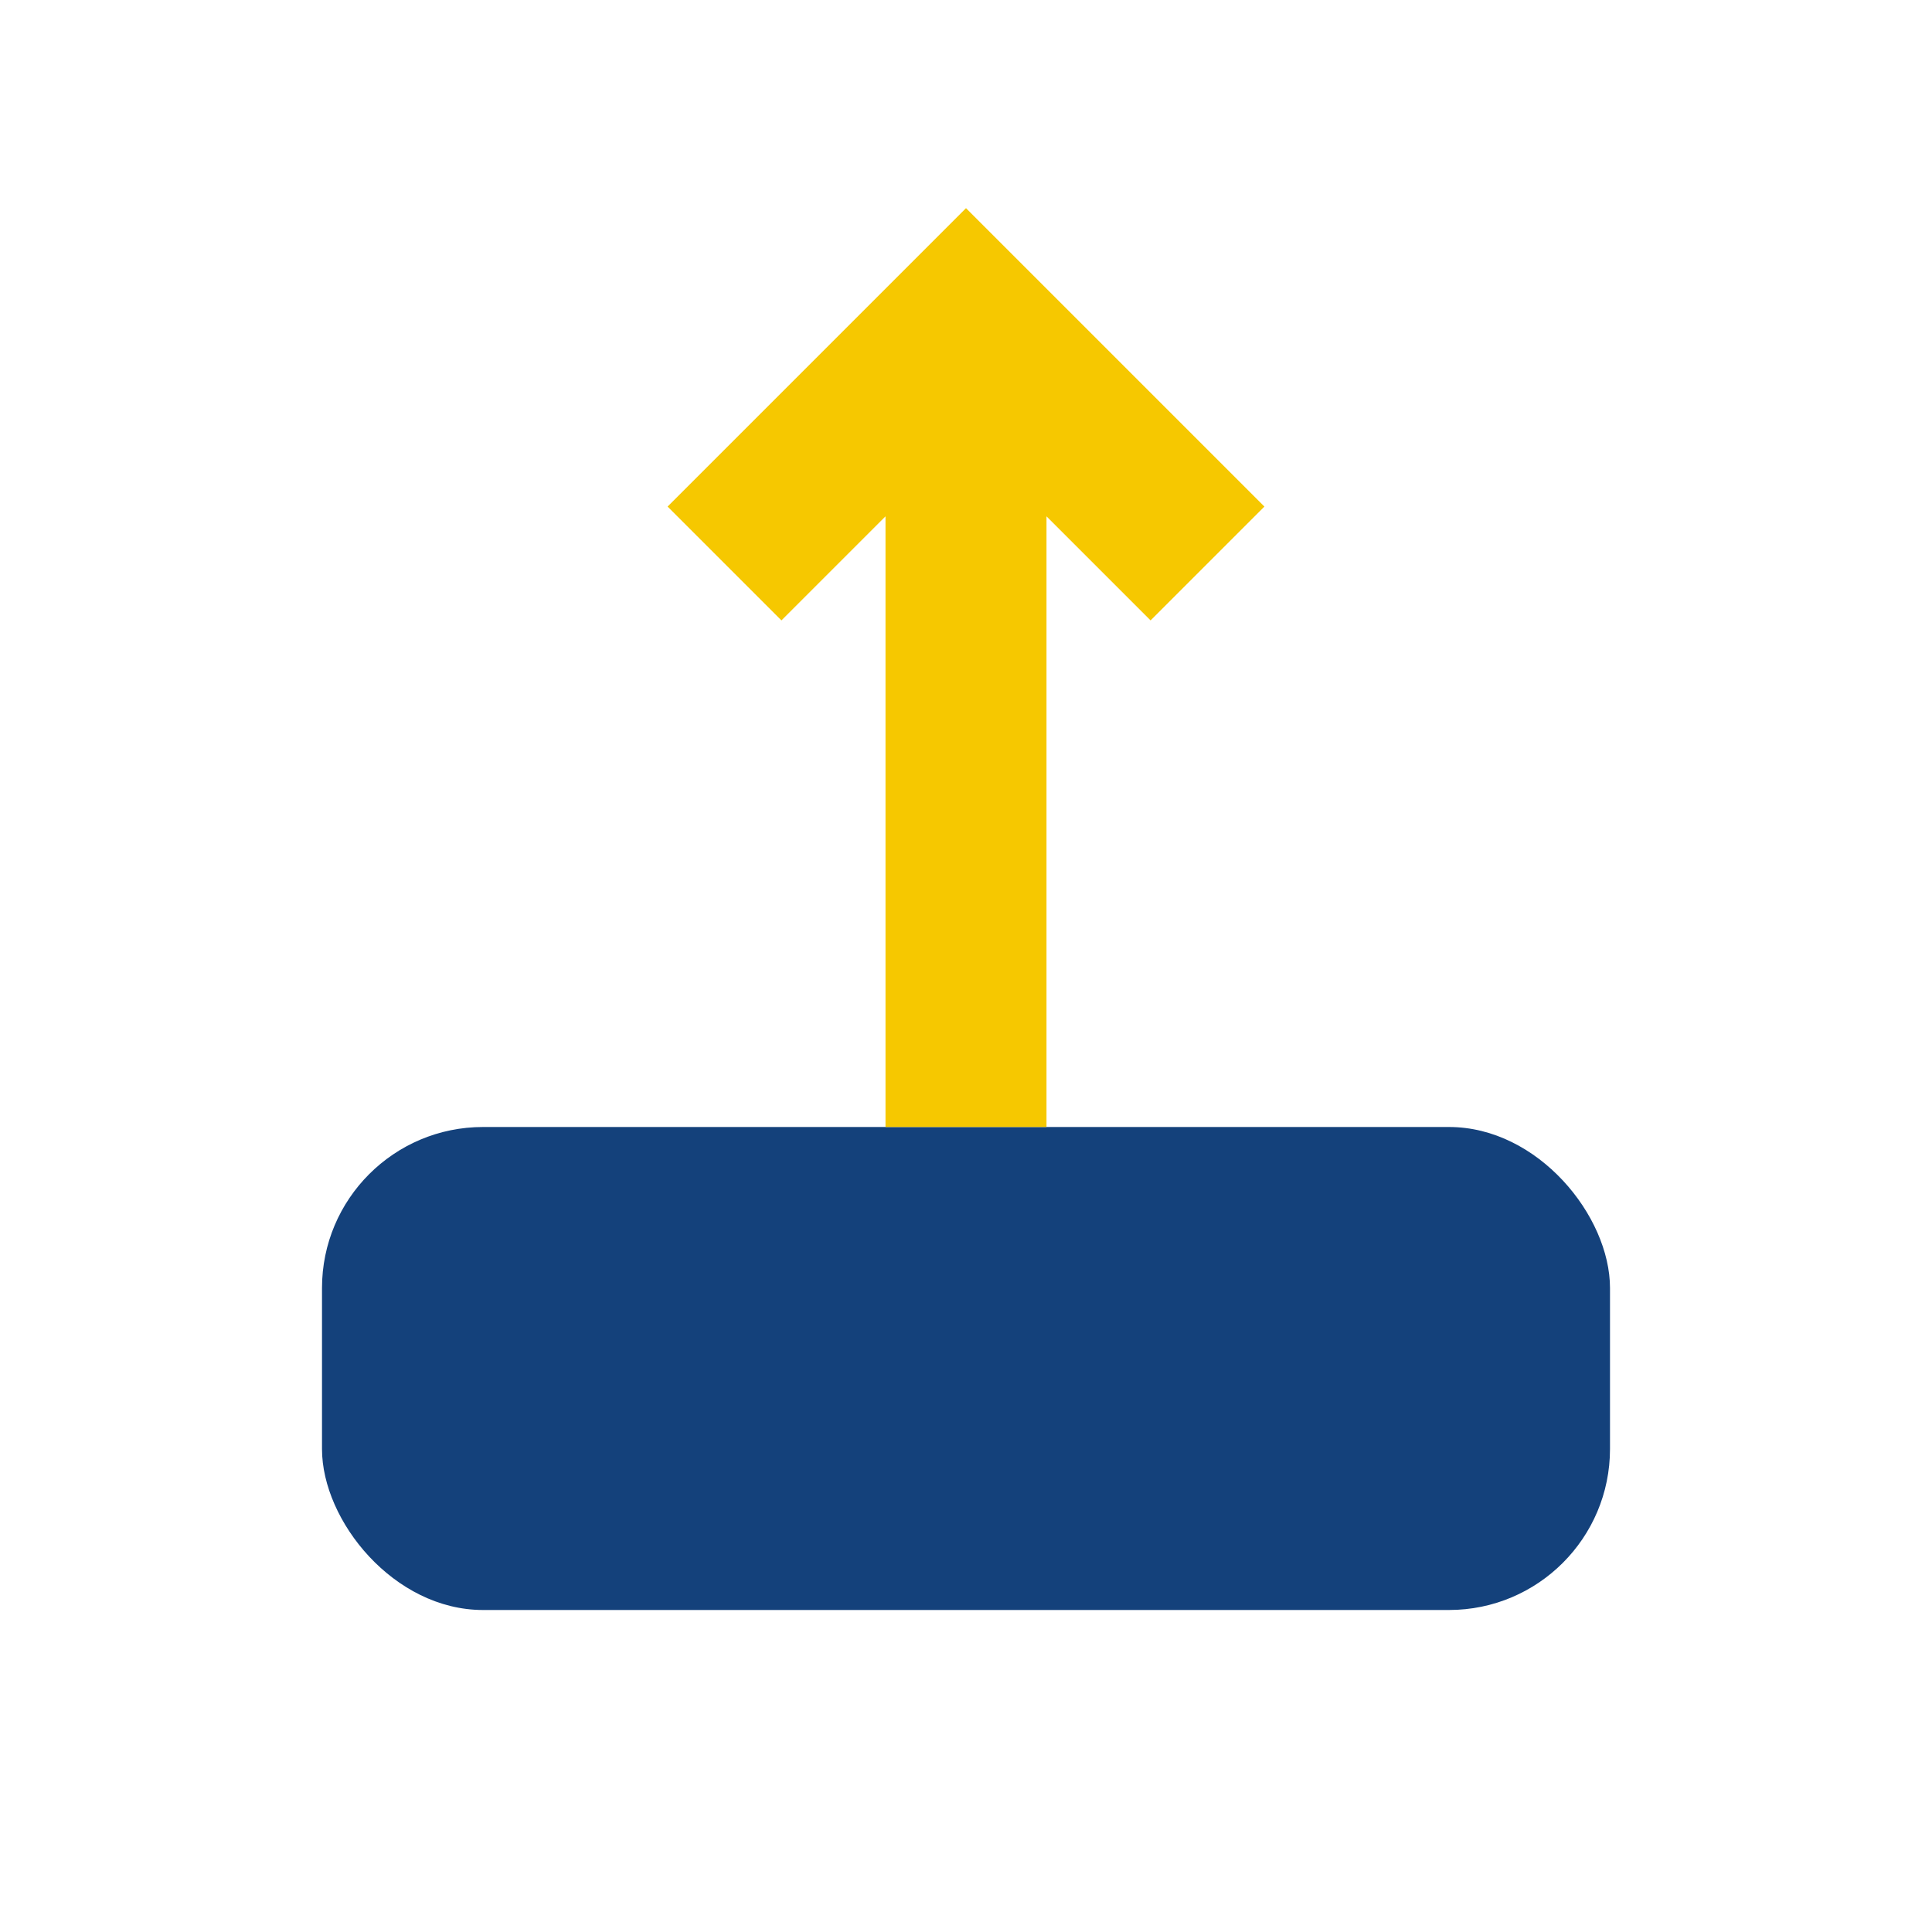
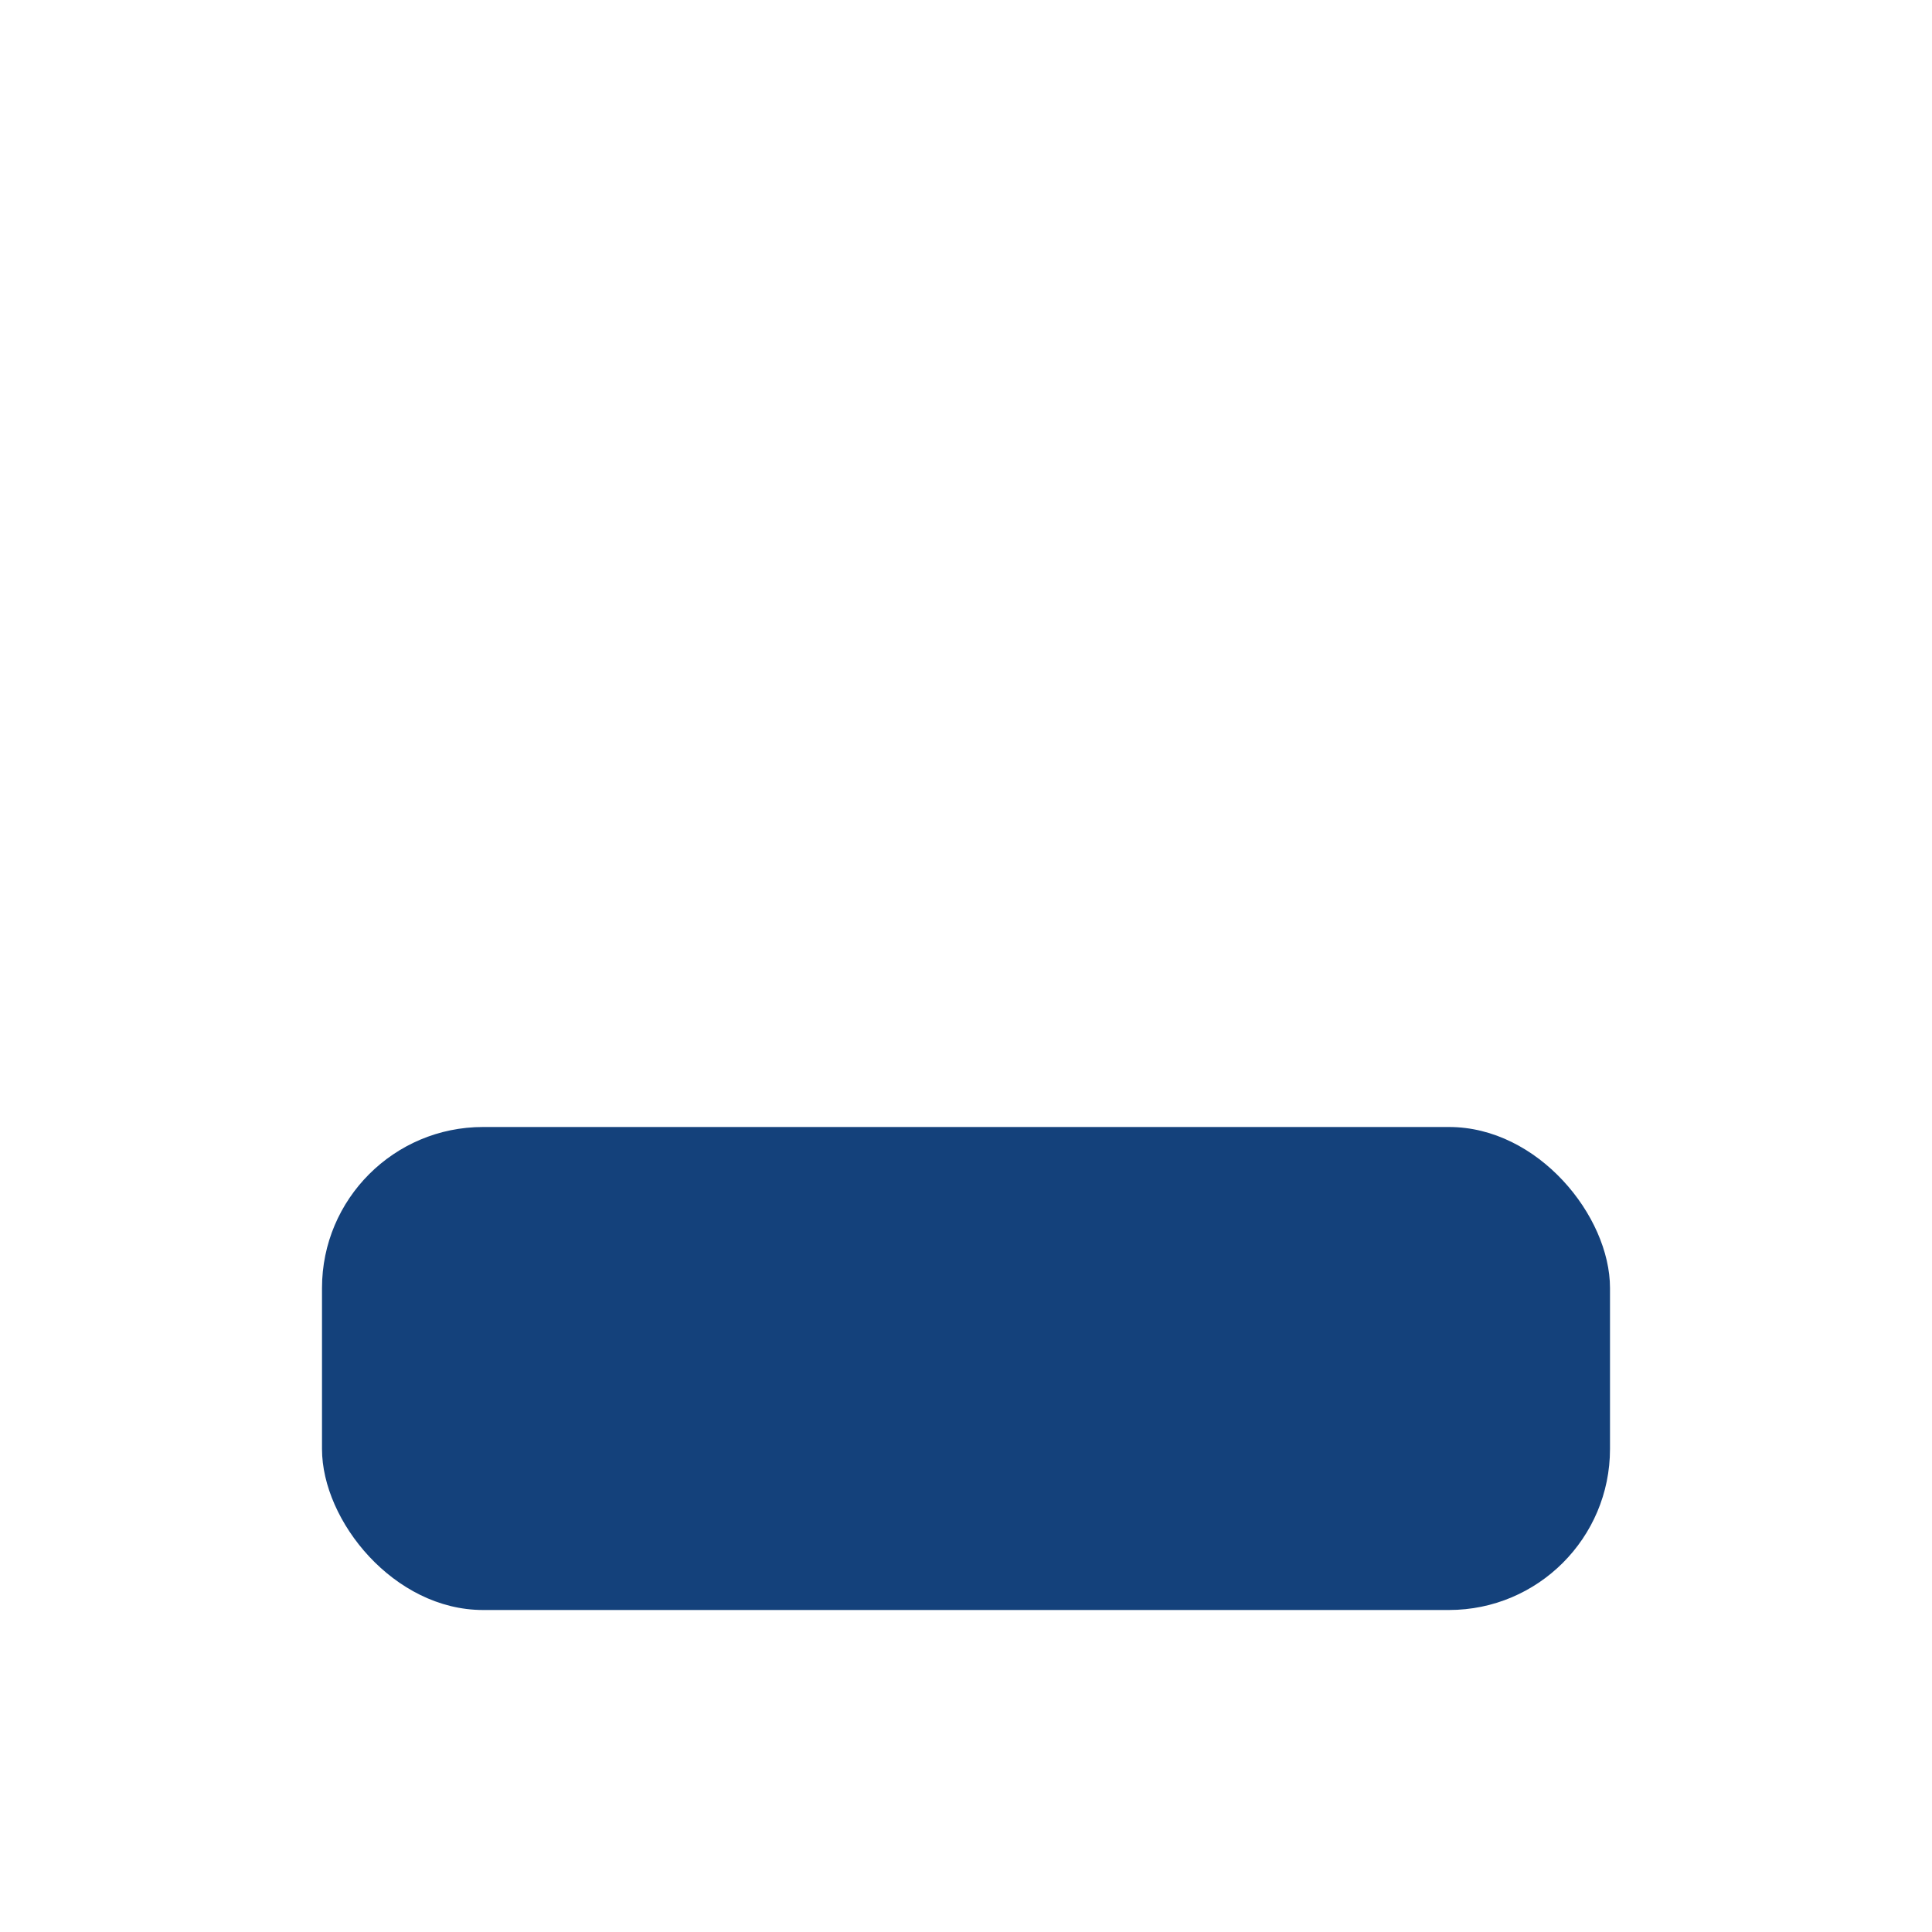
<svg xmlns="http://www.w3.org/2000/svg" viewBox="0 0 24 24" width="24" height="24">
  <rect x="4" y="14" width="16" height="6" rx="2" fill="#14417B" />
-   <path d="M12 14V4m-3 3l3-3 3 3" stroke="#F6C800" stroke-width="2" fill="none" />
</svg>